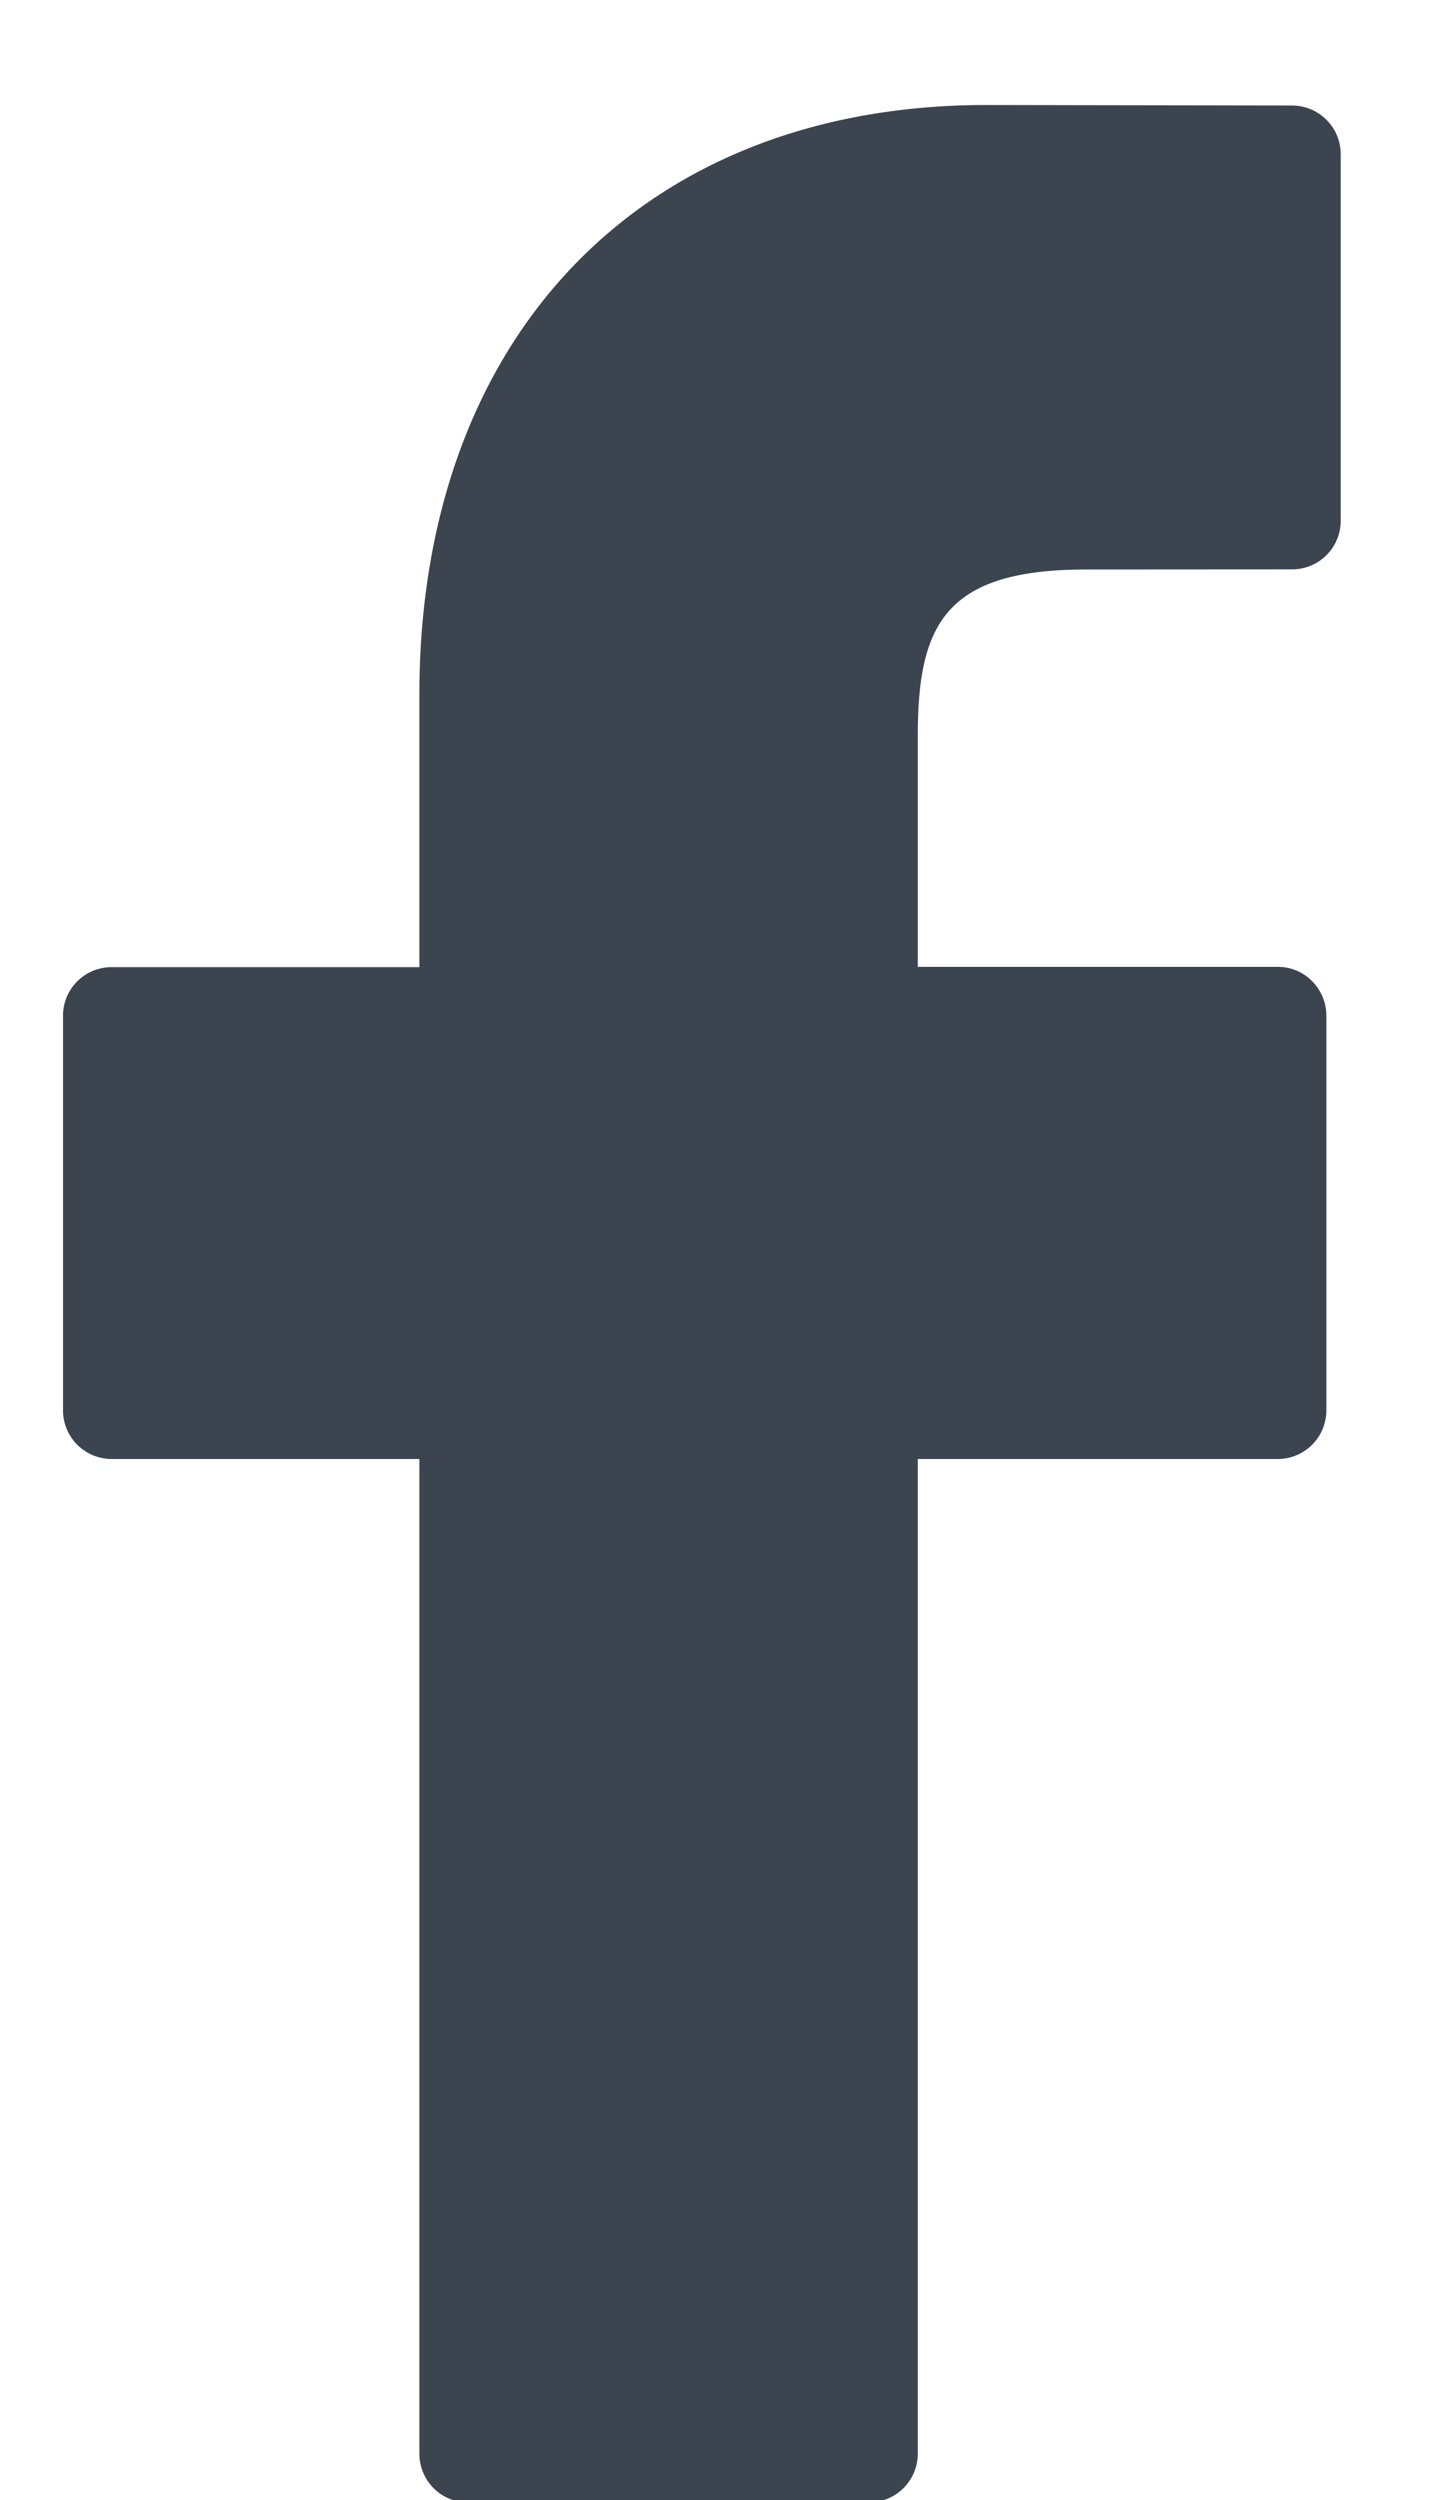
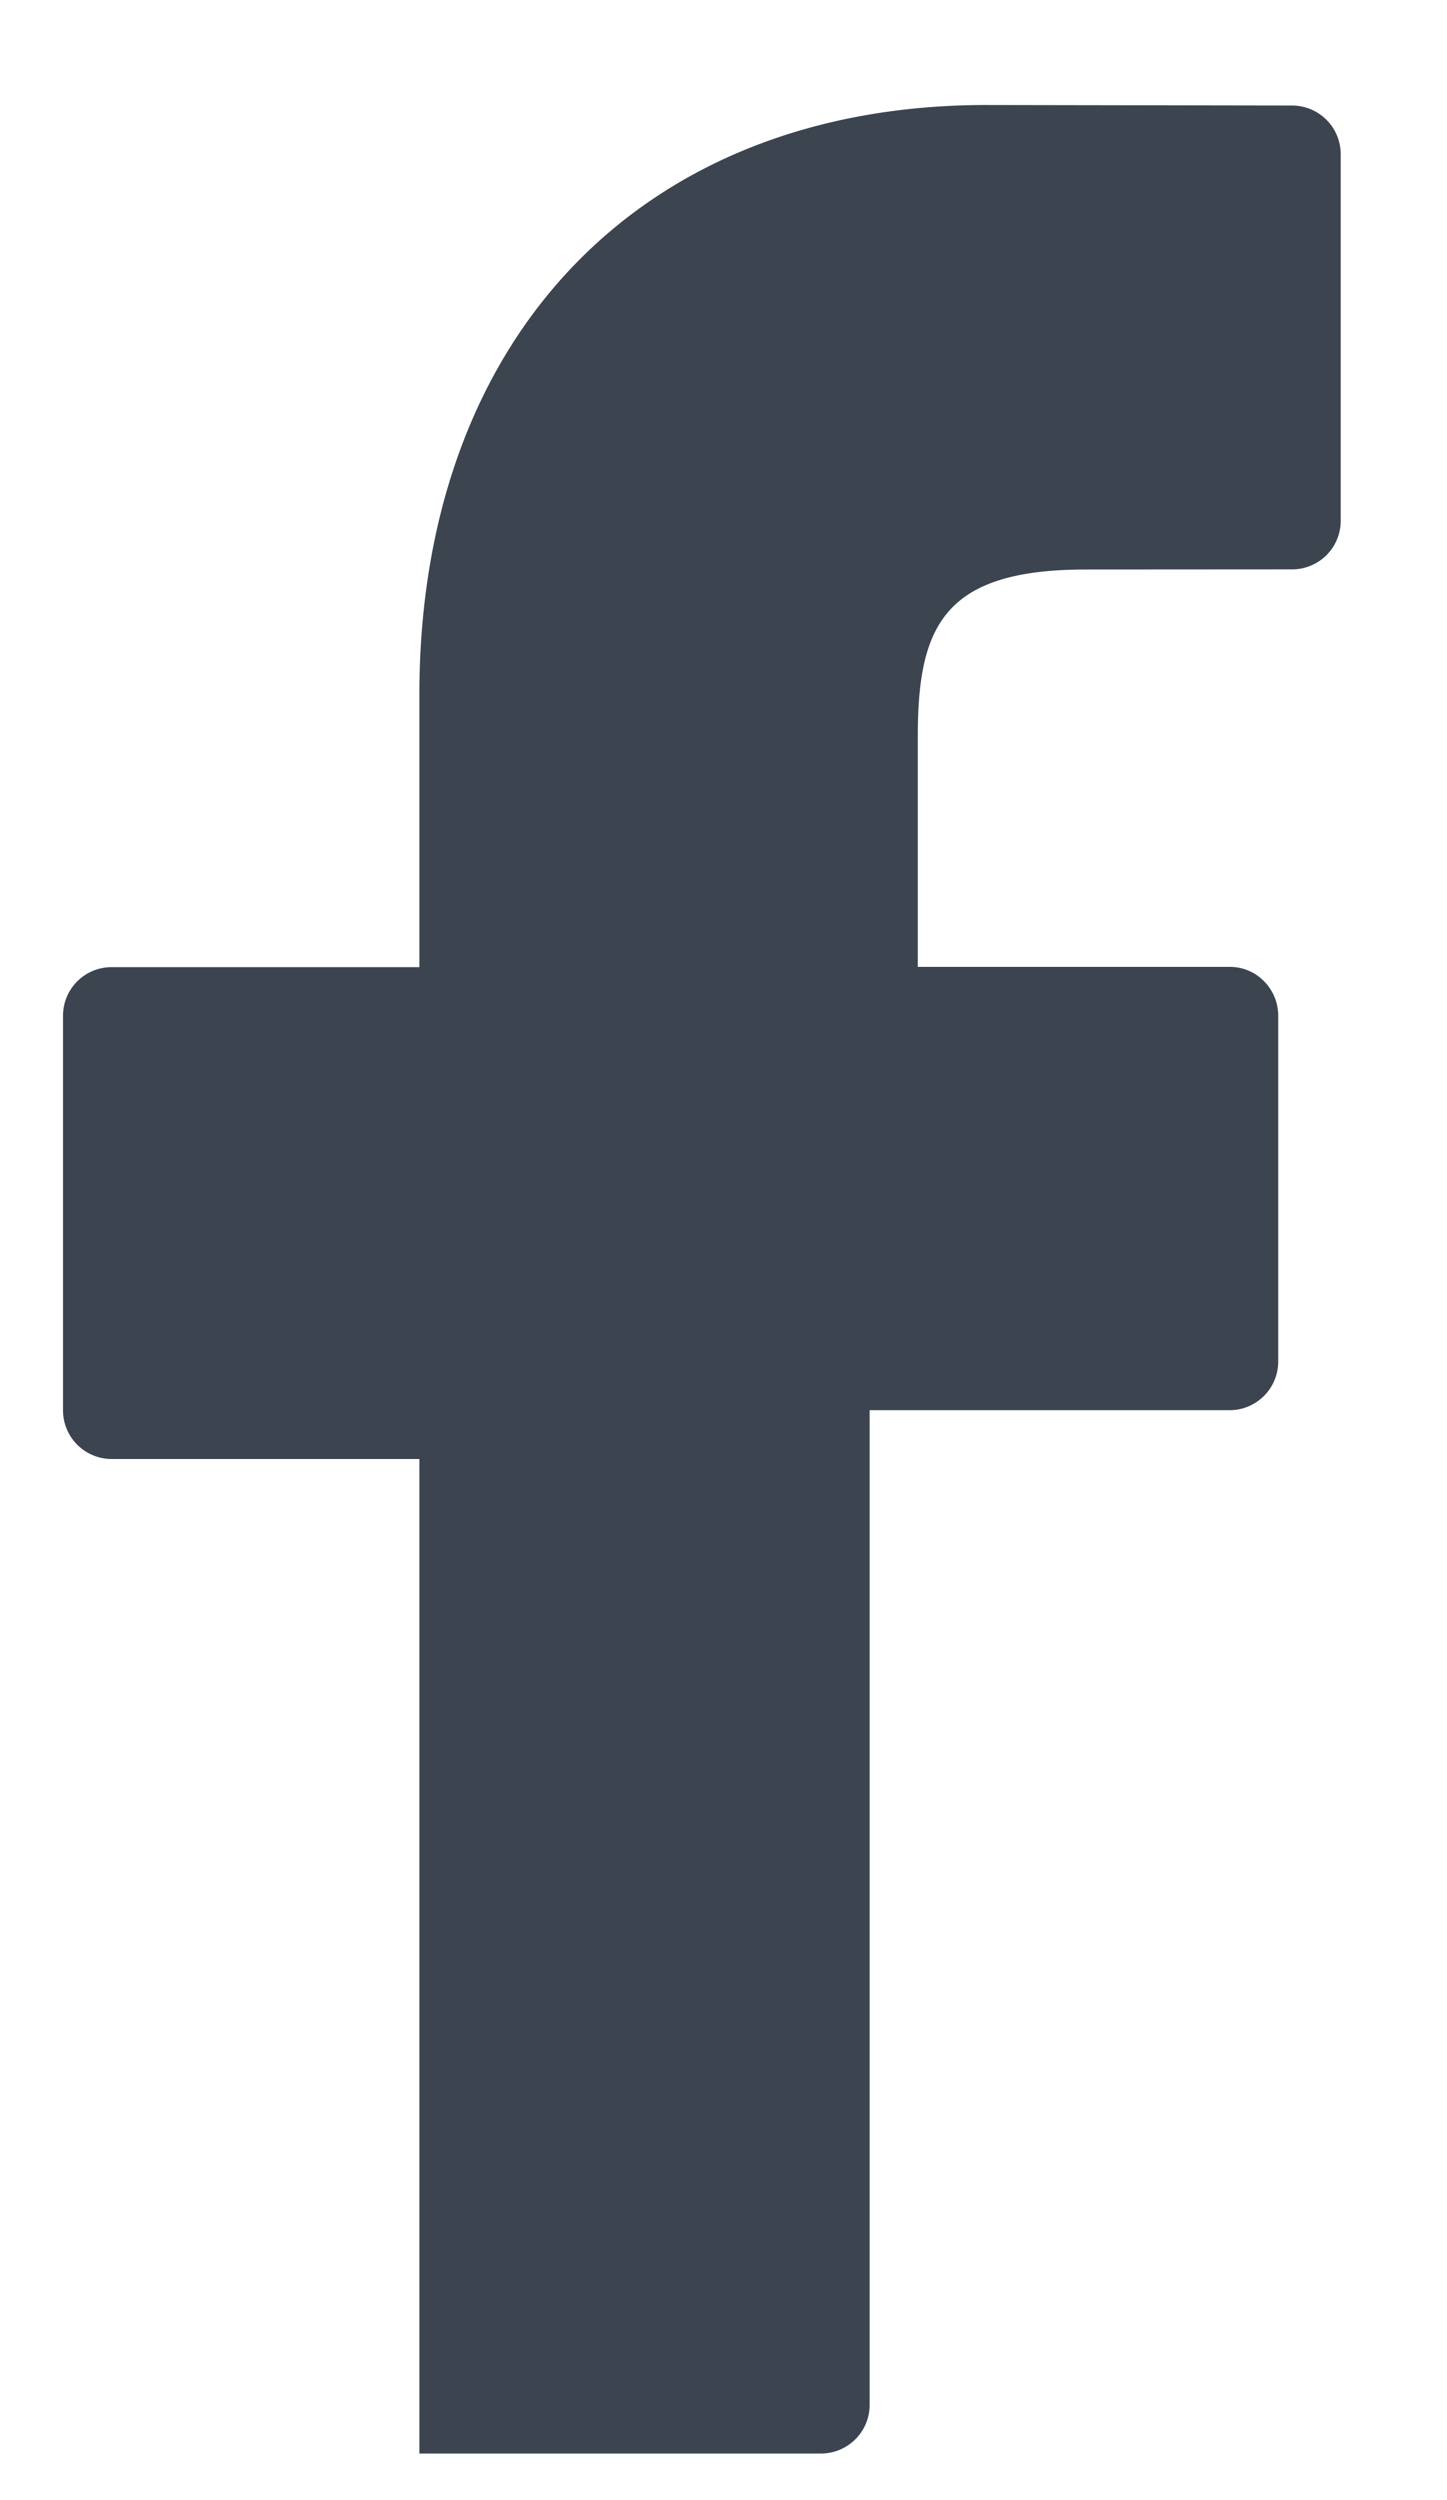
<svg xmlns="http://www.w3.org/2000/svg" width="11" height="19" viewBox="0 0 11 19" data-livestyle-extension="available">
  <g>
    <g>
-       <path fill="#3c4450" d="M9.827.802L7.497.798c-2.617 0-4.309 1.76-4.309 4.483V7.35H.846a.369.369 0 0 0-.367.371v2.996a.37.37 0 0 0 .367.371h2.342v7.558c0 .205.164.371.366.371h3.057a.37.37 0 0 0 .366-.371v-7.558h2.739a.37.37 0 0 0 .367-.371V7.72a.372.372 0 0 0-.107-.262.362.362 0 0 0-.26-.11H6.977V5.598c0-.843.198-1.27 1.28-1.27l1.57-.001a.369.369 0 0 0 .365-.371V1.173a.37.37 0 0 0-.365-.371z" />
+       <path fill="#3c4450" d="M9.827.802L7.497.798c-2.617 0-4.309 1.76-4.309 4.483V7.35H.846a.369.369 0 0 0-.367.371v2.996a.37.37 0 0 0 .367.371h2.342v7.558h3.057a.37.37 0 0 0 .366-.371v-7.558h2.739a.37.37 0 0 0 .367-.371V7.72a.372.372 0 0 0-.107-.262.362.362 0 0 0-.26-.11H6.977V5.598c0-.843.198-1.27 1.28-1.27l1.57-.001a.369.369 0 0 0 .365-.371V1.173a.37.37 0 0 0-.365-.371z" />
    </g>
  </g>
</svg>